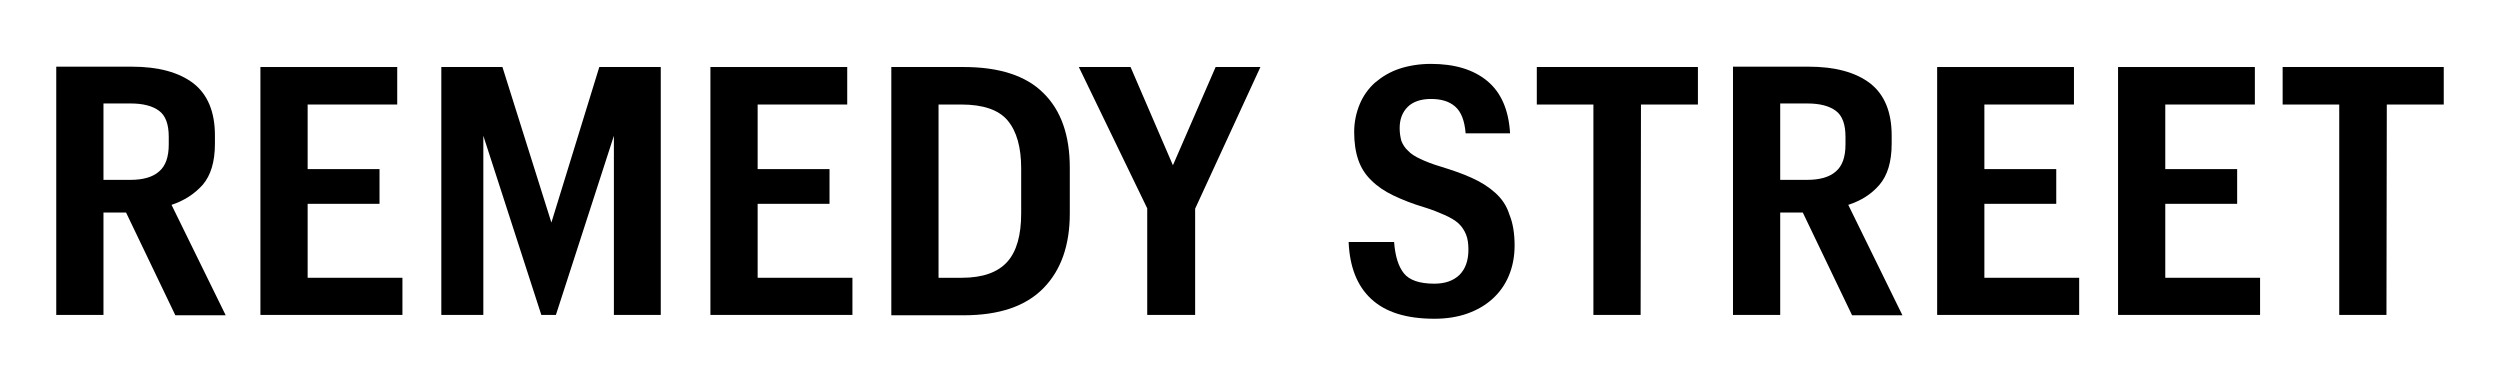
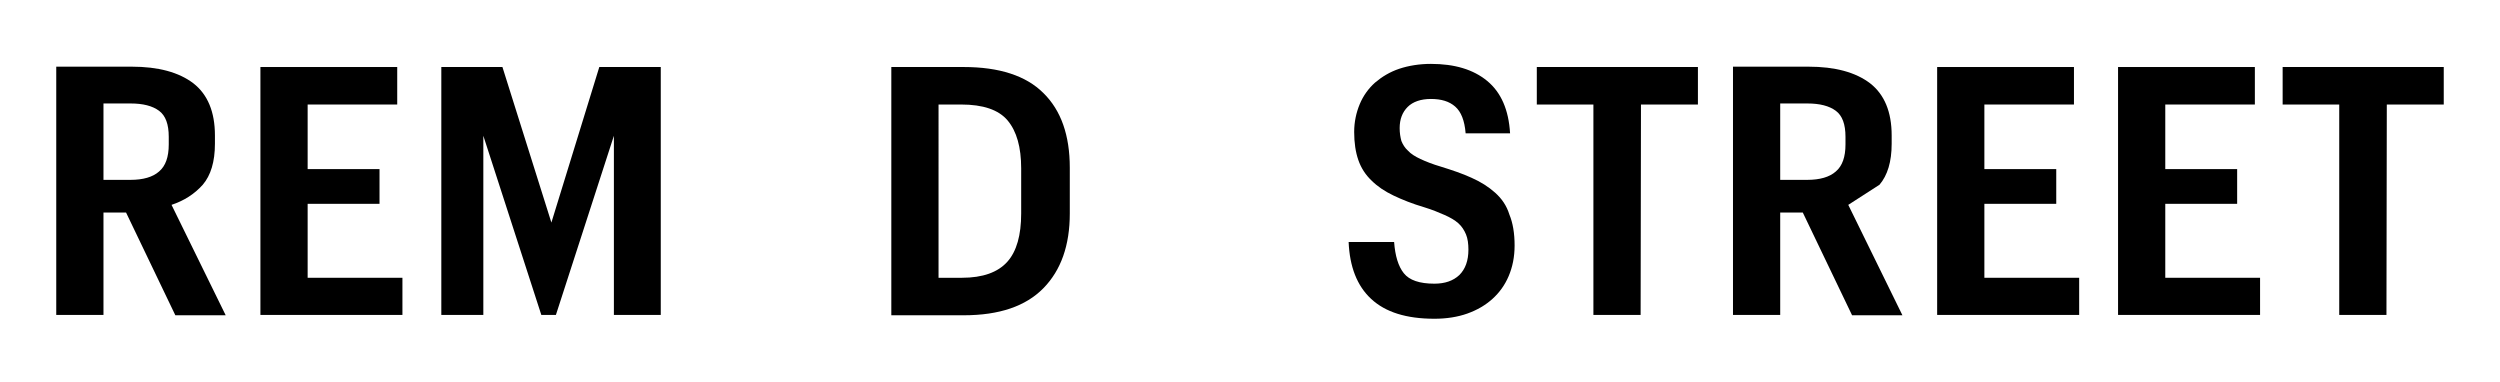
<svg xmlns="http://www.w3.org/2000/svg" xml:space="preserve" style="enable-background:new 0 0 720 110;" viewBox="0 0 720 110" y="0px" x="0px" id="Layer_1" version="1.1">
  <g>
    <path d="M58.4,53.2c2.3-2.7,3.5-6.6,3.5-11.8V39c0-6.8-2.1-11.8-6.2-15c-4.2-3.2-10.1-4.8-17.8-4.8H16.2v71.5h13.6V61.2h6.5   l14.2,29.6H65L49.4,59C53,57.8,56,55.9,58.4,53.2z M48.6,41.6c0,3.6-0.9,6.2-2.8,7.8c-1.8,1.6-4.6,2.4-8.2,2.4h-7.8v-22h7.8   c3.6,0,6.3,0.7,8.2,2.1c1.9,1.4,2.8,3.9,2.8,7.5V41.6z" />
    <polygon points="88.6,58.7 109.3,58.7 109.3,48.7 88.6,48.7 88.6,30.1 114.4,30.1 114.4,19.3 75,19.3 75,90.7 115.9,90.7 115.9,80    88.6,80" />
    <polygon points="158.8,64.1 144.7,19.3 127.1,19.3 127.1,90.7 139.2,90.7 139.2,39.1 155.9,90.7 160.1,90.7 176.8,39.1 176.8,90.7    190.3,90.7 190.3,19.3 172.6,19.3" />
-     <polygon points="218.2,58.7 238.9,58.7 238.9,48.7 218.2,48.7 218.2,30.1 244,30.1 244,19.3 204.6,19.3 204.6,90.7 245.5,90.7    245.5,80 218.2,80" />
    <path d="M277.5,19.3h-20.8v71.5h20.8c10.3,0,17.9-2.6,23-7.8c5.1-5.2,7.6-12.4,7.6-21.5V48.3c0-9.3-2.5-16.5-7.6-21.5   C295.5,21.8,287.8,19.3,277.5,19.3z M294.1,61.5c0,6.2-1.3,10.9-4,13.9c-2.7,3-7,4.6-13.1,4.6h-6.7V30.1h6.5   c6.3,0,10.8,1.5,13.4,4.6s3.9,7.7,3.9,13.8V61.5z" />
-     <polygon points="337.8,47.6 325.6,19.3 310.7,19.3 330.4,60 330.4,90.7 344.2,90.7 344.2,60.1 363,19.3 350.1,19.3" />
    <path d="M430.6,55.5c-1.9-1.7-4.1-3.1-6.8-4.3c-2.6-1.2-5.6-2.2-8.8-3.2c-2.4-0.7-4.4-1.5-5.9-2.2c-1.5-0.7-2.8-1.5-3.6-2.4   c-0.9-0.8-1.5-1.8-1.9-2.8c-0.3-1.1-0.5-2.3-0.5-3.7c0-2.6,0.8-4.6,2.3-6.1c1.5-1.5,3.8-2.3,6.7-2.3c3,0,5.3,0.7,7,2.2   c1.7,1.5,2.7,4,3,7.7h12.8c-0.4-6.8-2.6-11.8-6.6-15.1c-4-3.3-9.4-4.9-16.2-4.9c-3.3,0-6.4,0.5-9.1,1.4c-2.7,0.9-5,2.3-7,4   c-1.9,1.7-3.4,3.8-4.4,6.2c-1,2.4-1.6,5.1-1.6,8c0,3.1,0.4,5.8,1.2,8.1c0.8,2.3,2.1,4.3,3.8,5.9c1.7,1.7,3.8,3.1,6.3,4.3   c2.5,1.2,5.5,2.4,8.9,3.4c2.3,0.7,4.2,1.5,5.8,2.2c1.6,0.7,3,1.5,4,2.4s1.7,2,2.2,3.2c0.5,1.2,0.7,2.7,0.7,4.4   c0,3.2-0.9,5.6-2.6,7.3c-1.8,1.7-4.2,2.5-7.2,2.5c-4.3,0-7.2-1-8.8-3c-1.6-2-2.5-5-2.8-9h-13.1c0.3,7.1,2.4,12.6,6.5,16.4   c4.1,3.8,10.1,5.7,18.2,5.7c3.5,0,6.7-0.5,9.5-1.5c2.8-1,5.2-2.4,7.2-4.2c2-1.8,3.6-4,4.7-6.6c1.1-2.6,1.7-5.5,1.7-8.8   c0-3.5-0.5-6.5-1.5-8.9C433.9,59.2,432.5,57.2,430.6,55.5z" />
    <polygon points="442.6,30.1 458.9,30.1 458.9,90.7 472.5,90.7 472.6,30.1 489,30.1 489,19.3 442.6,19.3" />
-     <path d="M541.3,53.2c2.3-2.7,3.5-6.6,3.5-11.8V39c0-6.8-2.1-11.8-6.2-15c-4.2-3.2-10.1-4.8-17.8-4.8h-21.7v71.5h13.6V61.2h6.5   l14.2,29.6h14.5L532.3,59C536,57.8,539,55.9,541.3,53.2z M531.5,41.6c0,3.6-0.9,6.2-2.8,7.8c-1.8,1.6-4.6,2.4-8.2,2.4h-7.8v-22h7.8   c3.6,0,6.3,0.7,8.2,2.1c1.9,1.4,2.8,3.9,2.8,7.5V41.6z" />
+     <path d="M541.3,53.2c2.3-2.7,3.5-6.6,3.5-11.8V39c0-6.8-2.1-11.8-6.2-15c-4.2-3.2-10.1-4.8-17.8-4.8h-21.7v71.5h13.6V61.2h6.5   l14.2,29.6h14.5L532.3,59z M531.5,41.6c0,3.6-0.9,6.2-2.8,7.8c-1.8,1.6-4.6,2.4-8.2,2.4h-7.8v-22h7.8   c3.6,0,6.3,0.7,8.2,2.1c1.9,1.4,2.8,3.9,2.8,7.5V41.6z" />
    <polygon points="571.5,58.7 592.2,58.7 592.2,48.7 571.5,48.7 571.5,30.1 597.3,30.1 597.3,19.3 557.9,19.3 557.9,90.7 598.8,90.7    598.8,80 571.5,80" />
    <polygon points="623.6,58.7 644.3,58.7 644.3,48.7 623.6,48.7 623.6,30.1 649.4,30.1 649.4,19.3 610,19.3 610,90.7 650.9,90.7    650.9,80 623.6,80" />
    <polygon points="657.4,19.3 657.4,30.1 673.7,30.1 673.7,90.7 687.3,90.7 687.4,30.1 703.8,30.1 703.8,19.3" />
  </g>
</svg>